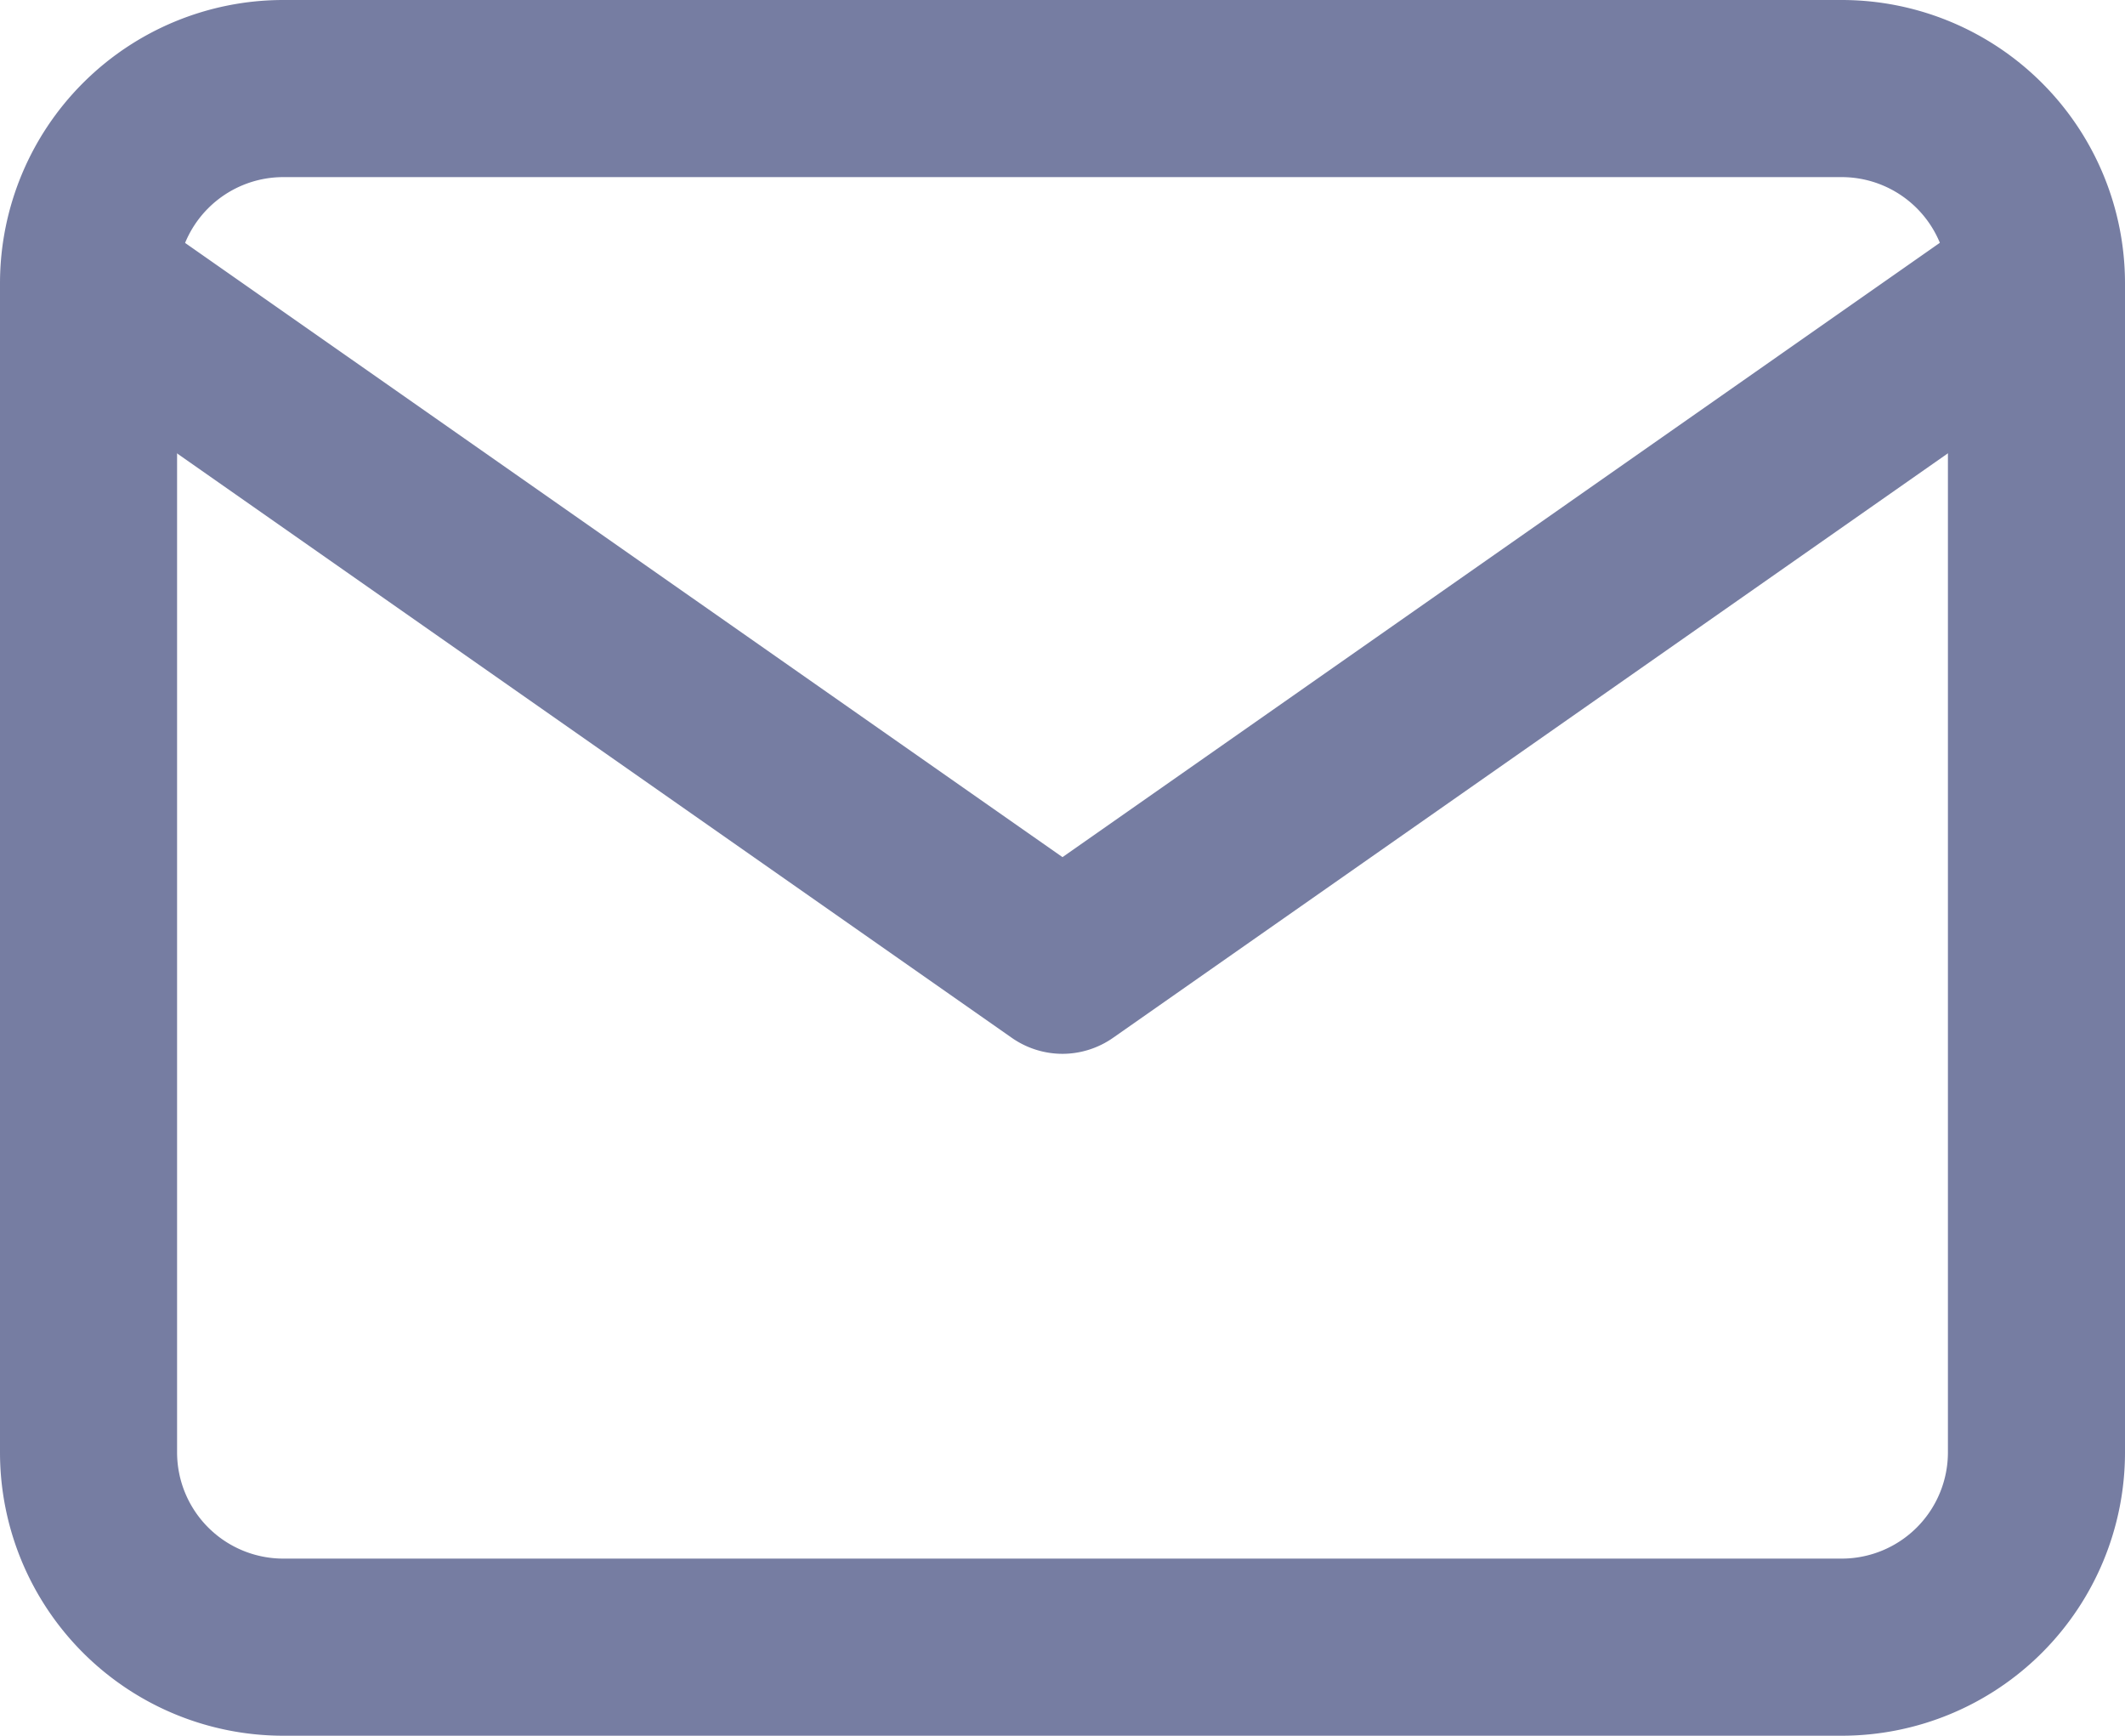
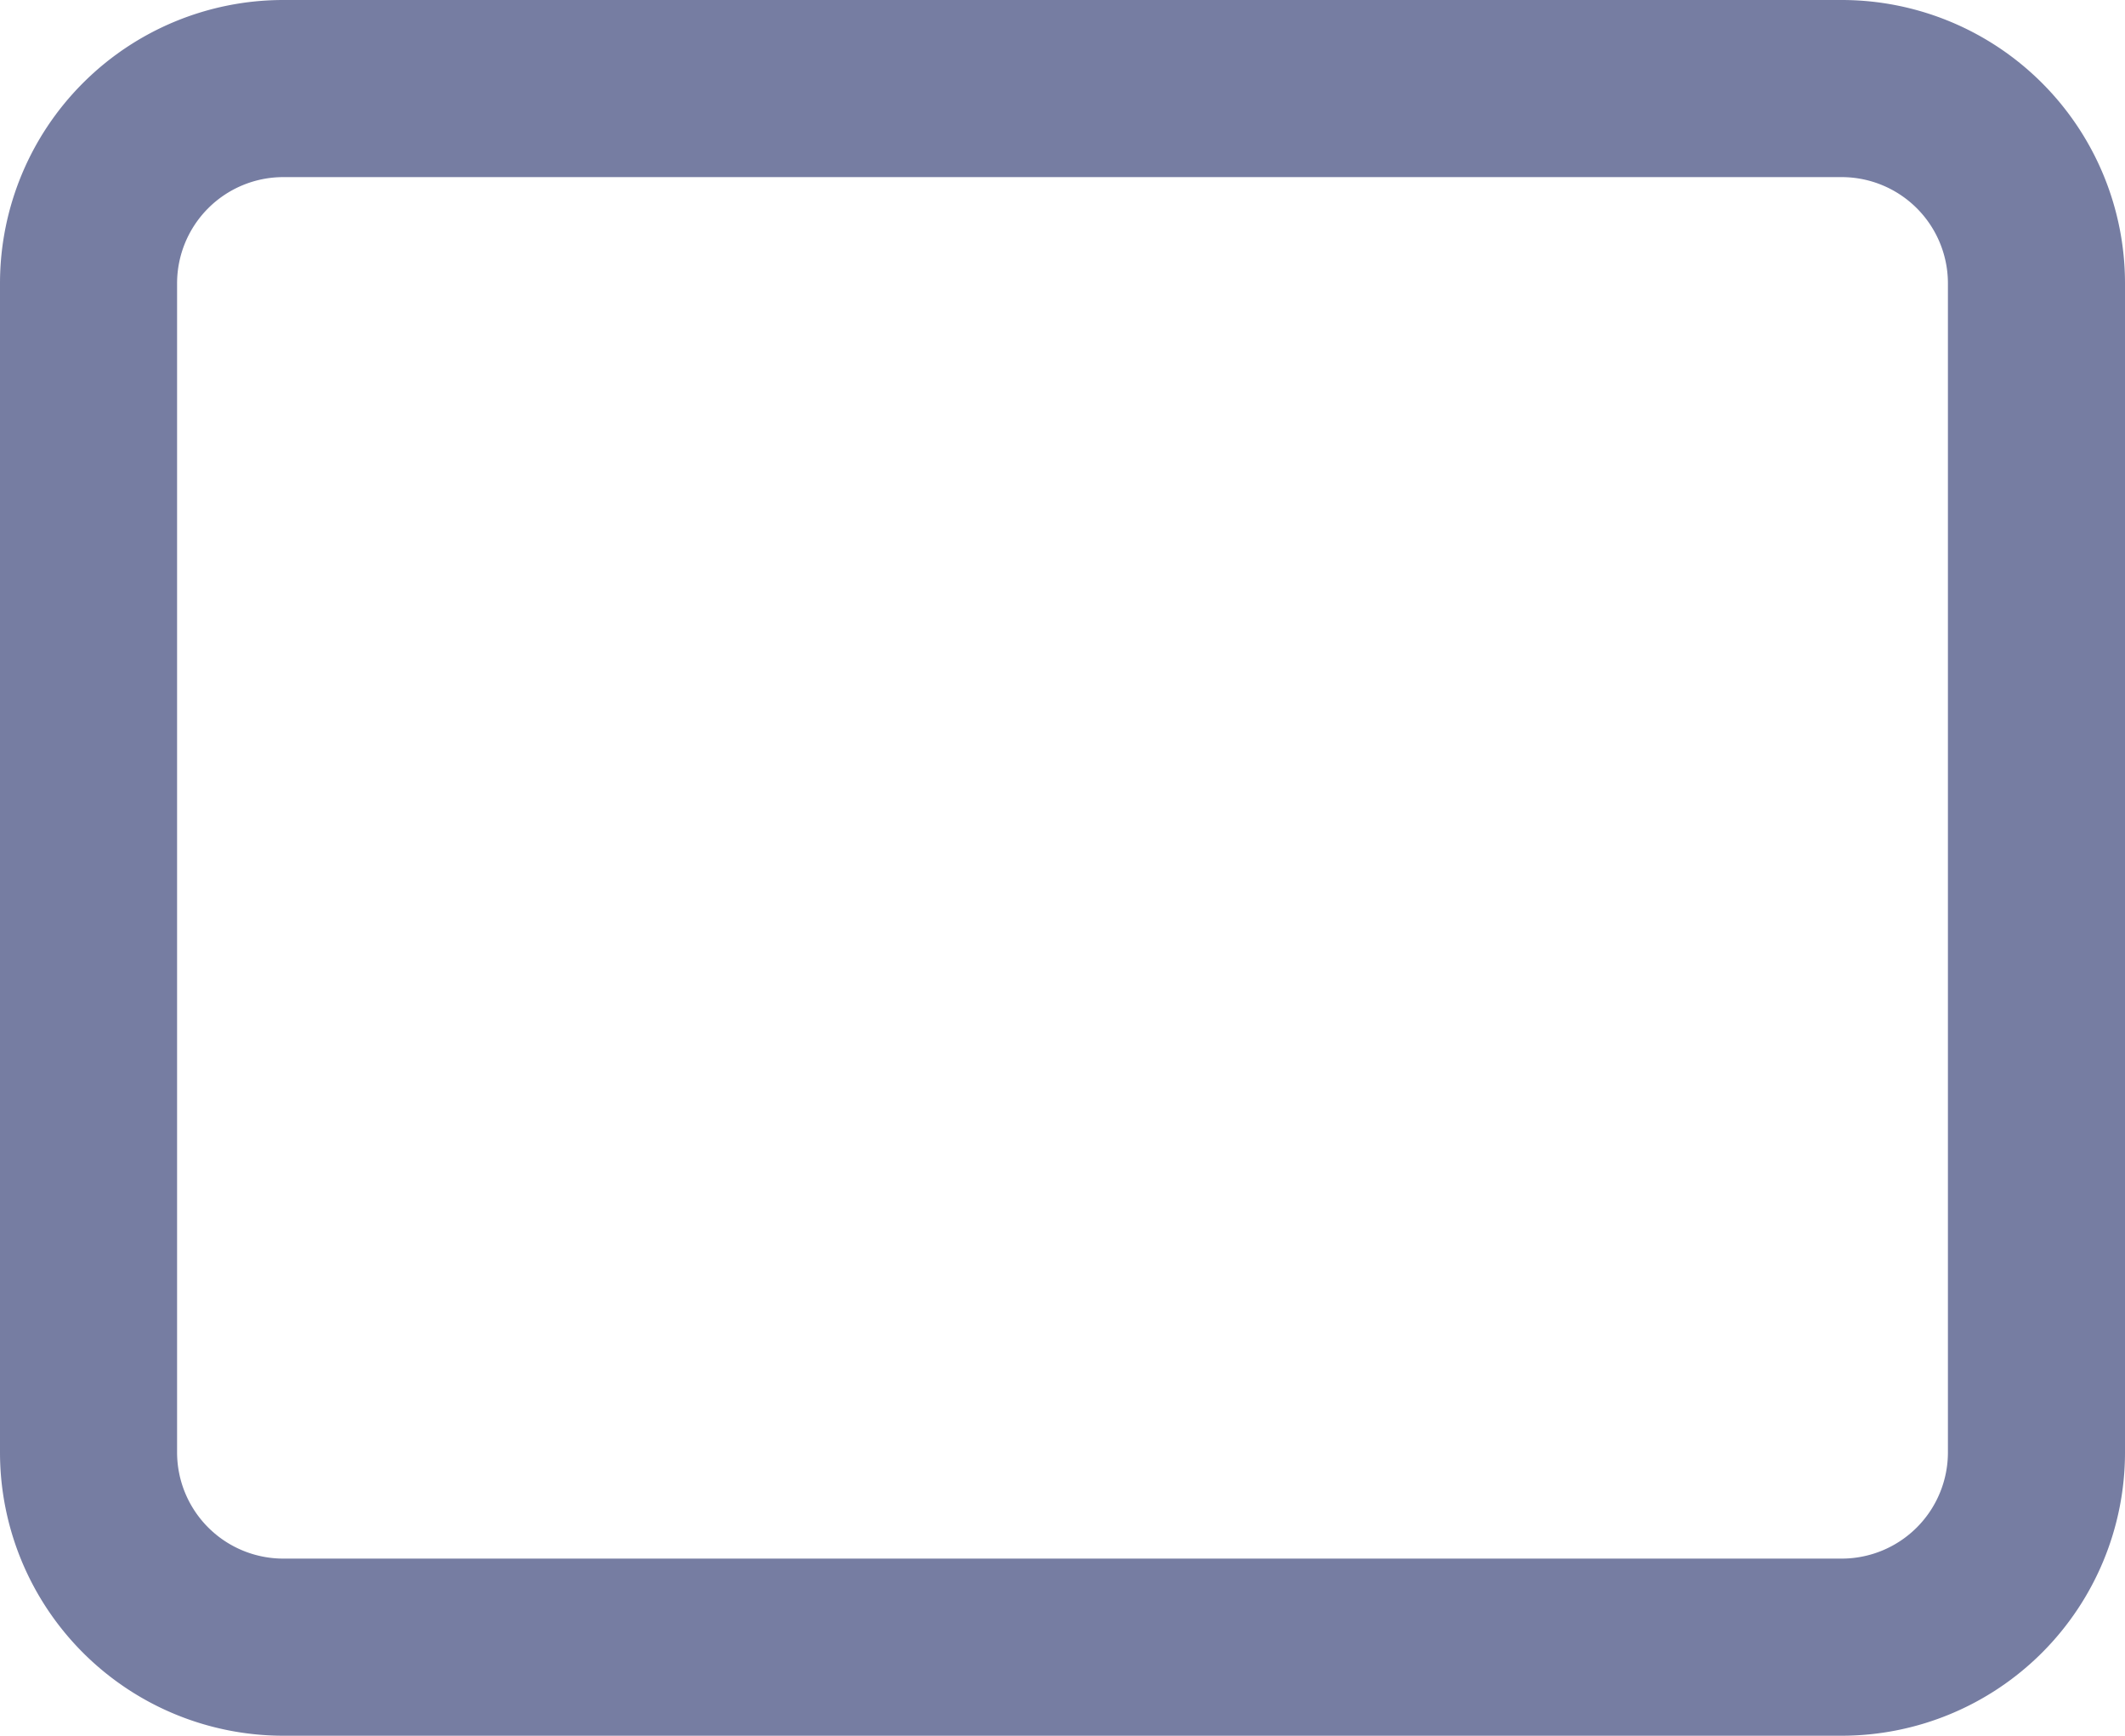
<svg xmlns="http://www.w3.org/2000/svg" width="24" height="19.6" viewBox="0 0 24 19.6">
  <defs>
    <style>
      .cls-1 {
        fill: #767da2;
      }
    </style>
  </defs>
  <g id="Icon_feather-mail" data-name="Icon feather-mail" transform="translate(1 1)">
    <path id="Path_7" data-name="Path 7" class="cls-1" d="M5.2,5H22.8A3.2,3.2,0,0,1,26,8.2V21.4a3.2,3.2,0,0,1-3.2,3.2H5.2A3.2,3.2,0,0,1,2,21.4V8.2A3.2,3.2,0,0,1,5.2,5ZM22.8,22.6A1.2,1.2,0,0,0,24,21.4V8.2A1.2,1.2,0,0,0,22.8,7H5.2A1.2,1.2,0,0,0,4,8.2V21.4a1.2,1.2,0,0,0,1.2,1.2Z" transform="translate(-3 -6)" />
-     <path id="Path_8" data-name="Path 8" class="cls-1" d="M14,17.7a1,1,0,0,1-.573-.181l-11-7.7A1,1,0,0,1,3.573,8.181L14,15.479l10.427-7.3a1,1,0,0,1,1.147,1.638l-11,7.7A1,1,0,0,1,14,17.7Z" transform="translate(-3 -6.8)" />
  </g>
</svg>